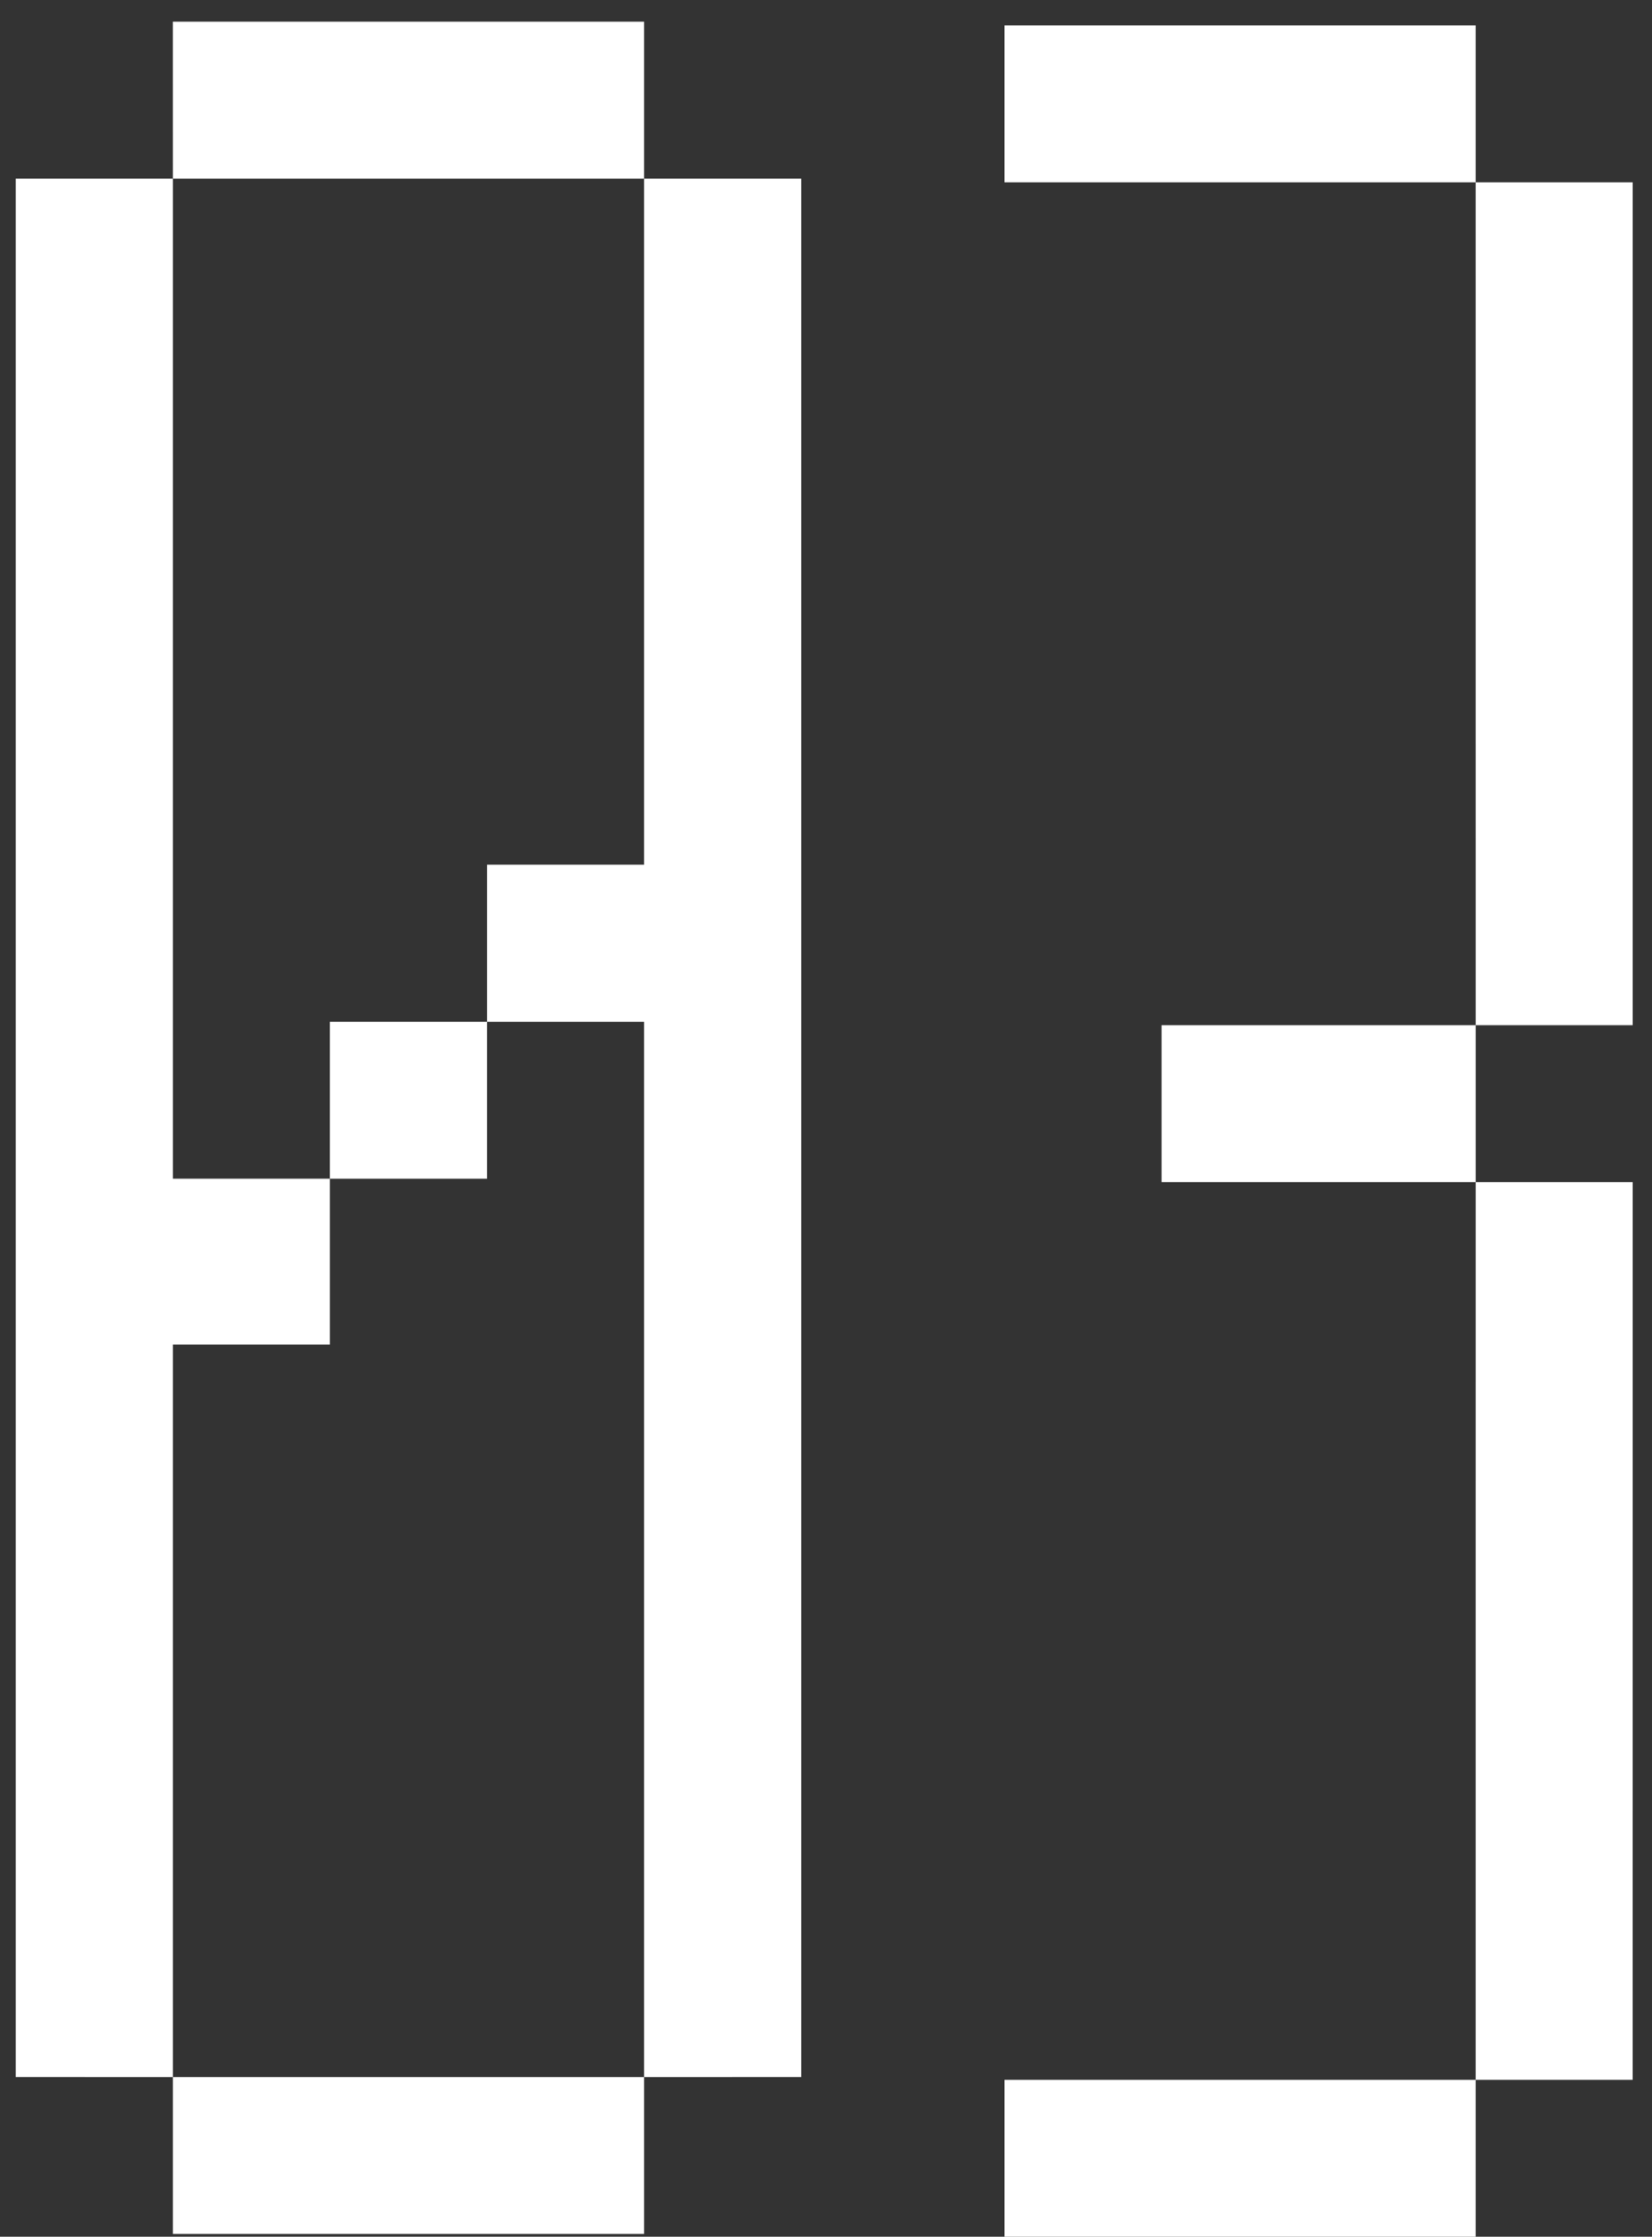
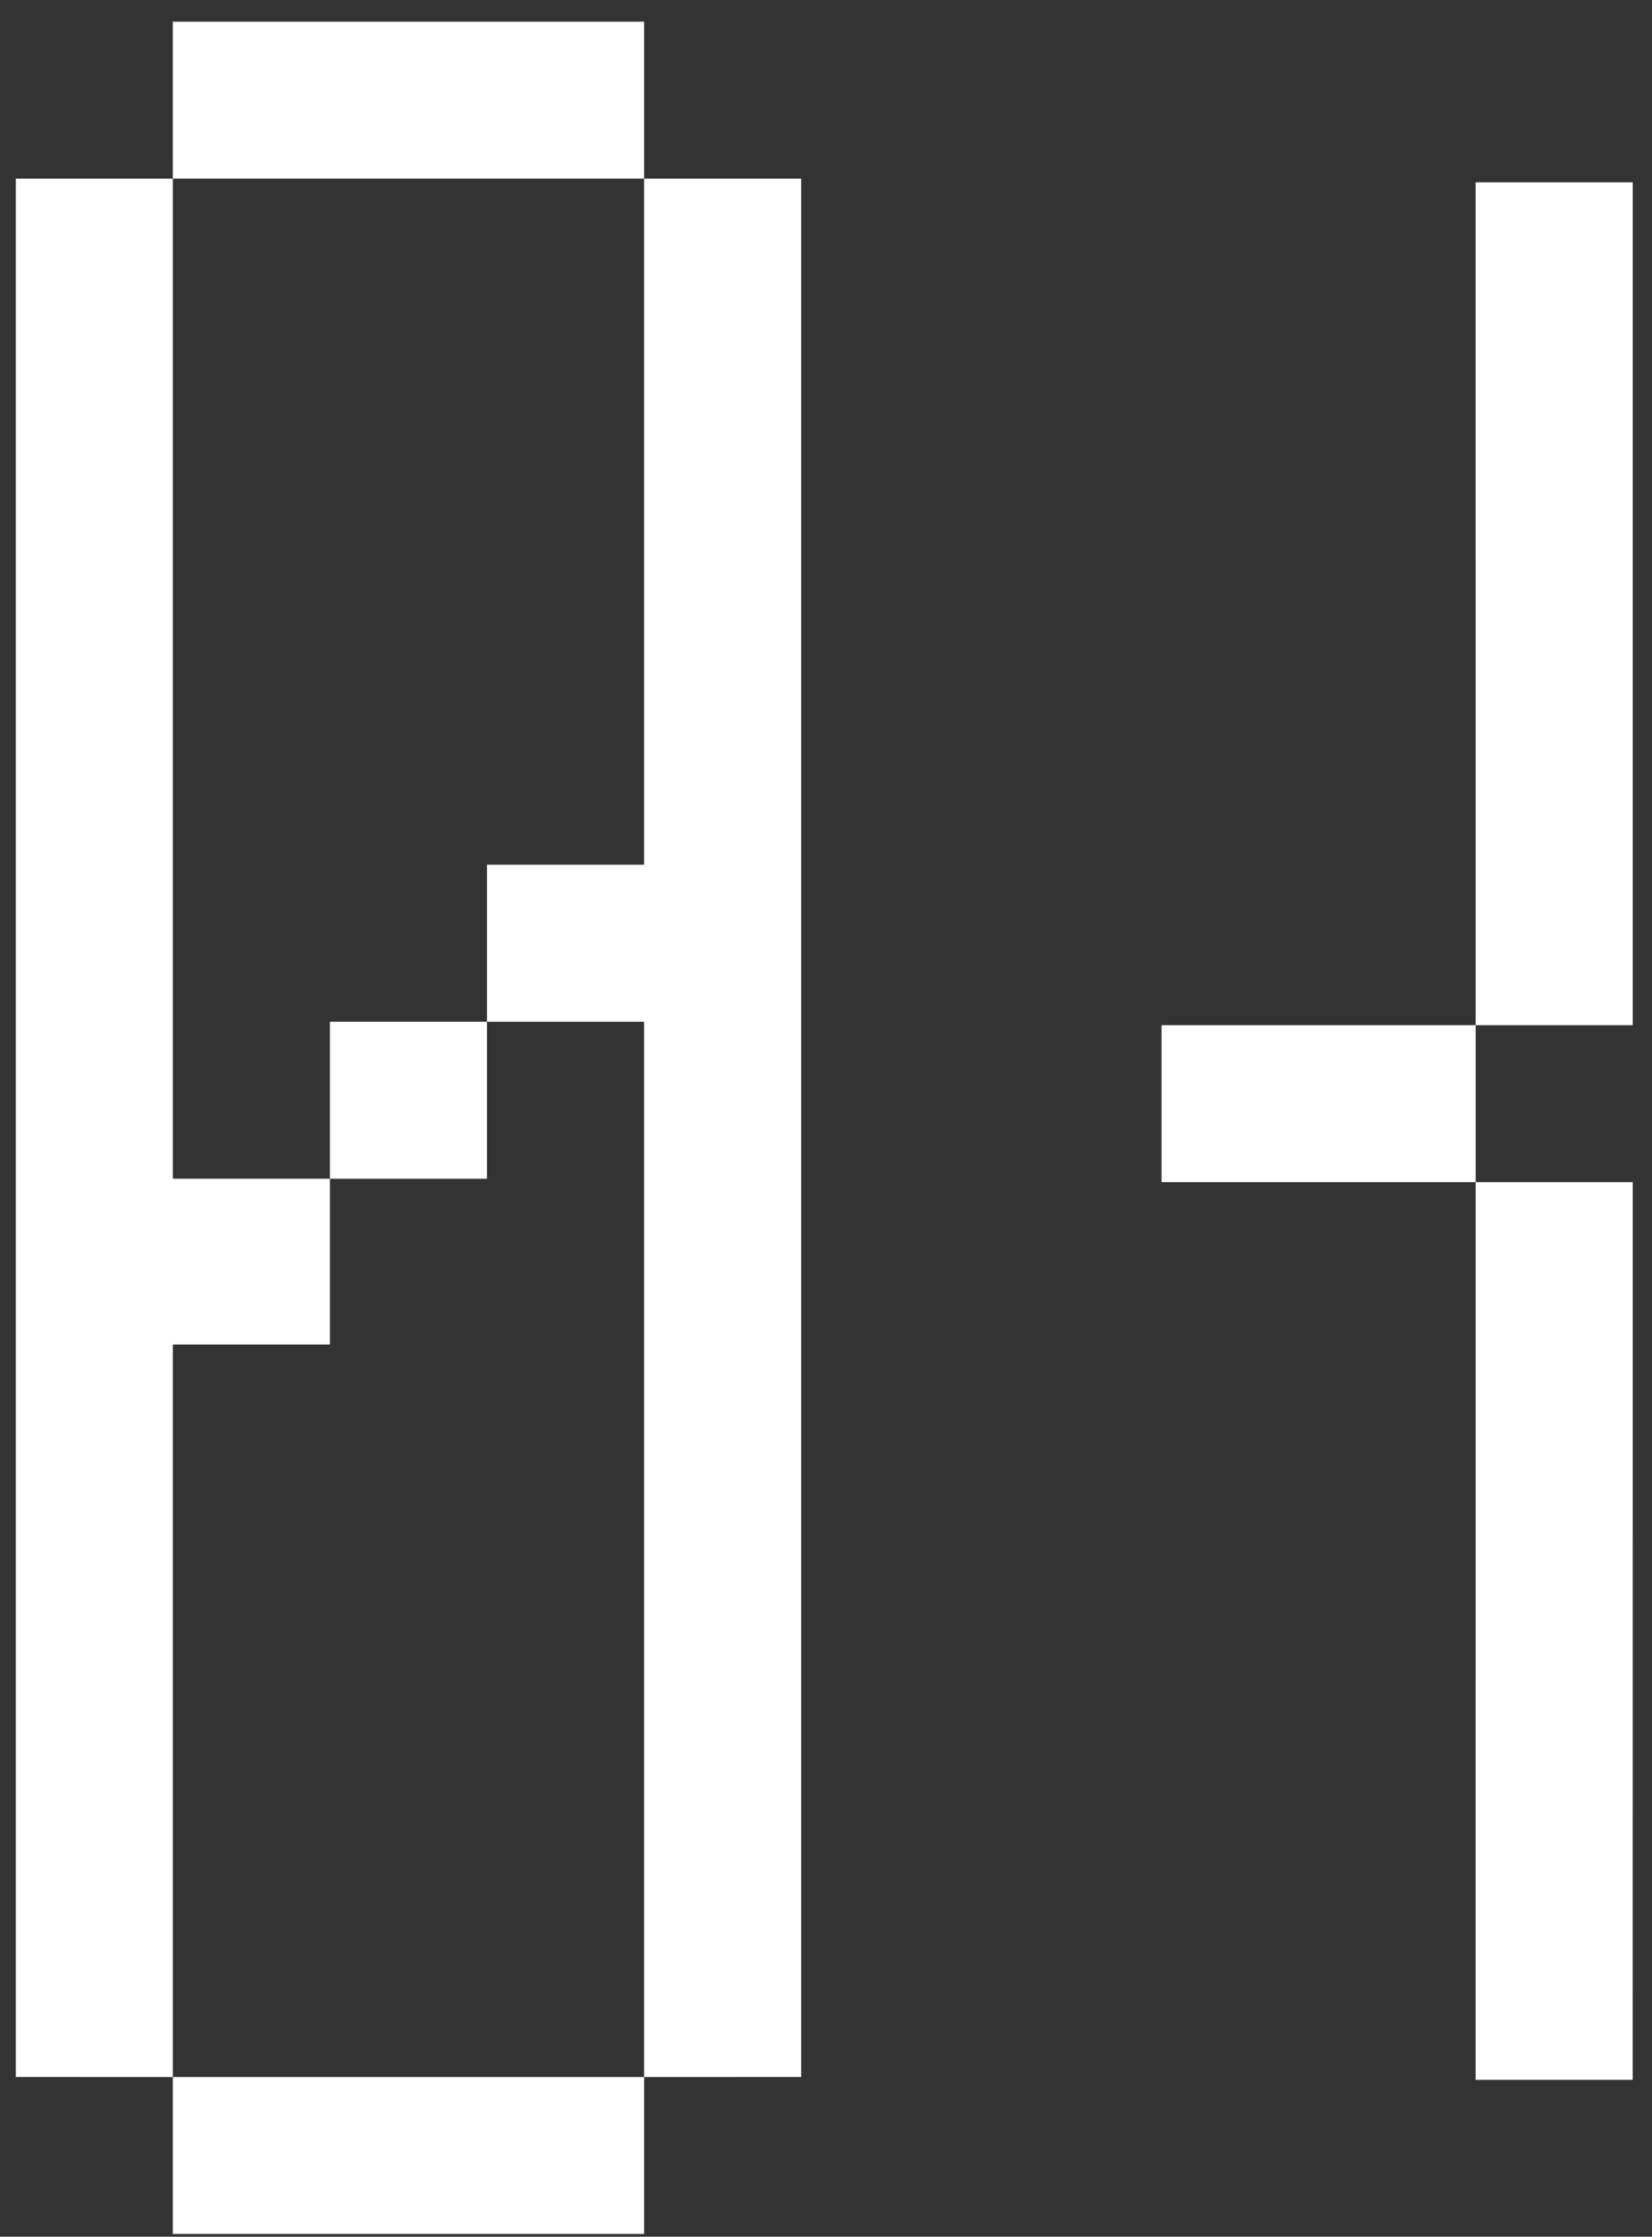
<svg xmlns="http://www.w3.org/2000/svg" width="65" height="88" viewBox="0 0 65 88" fill="none">
  <rect x="0" y="0" width="65" height="88" fill="#333333" stroke="none" />
  <path d="M6.801 81.716H25.343V87.89H6.801V81.716Z" fill="white" />
  <path d="M31.524 7.028H25.343L25.343 34.02H19.162L19.162 40.199H25.343L25.343 81.716L31.524 81.715V40.199L31.524 7.028Z" fill="white" />
  <path d="M12.981 40.199L12.981 46.374L19.162 46.374L19.162 40.199L12.981 40.199Z" fill="white" />
  <path d="M6.801 40.199L6.801 7.028H0.62L0.62 40.199V81.715L6.801 81.716L6.801 52.897H12.981V46.374H6.801V40.199Z" fill="white" />
  <path d="M25.343 7.028V0.853H6.8L6.801 7.028H25.343Z" fill="white" />
-   <path d="M39.524 1L58.061 1V7.173L39.524 7.173V1Z" fill="white" />
  <path d="M58.061 7.173L64.241 7.173L64.241 40.335L58.062 40.335L58.061 7.173Z" fill="white" />
  <path d="M45.703 46.508V40.335H58.062V46.508L45.703 46.508Z" fill="white" />
  <path d="M58.062 46.508H64.241L64.24 81.827H58.061L58.062 46.508Z" fill="white" />
-   <path d="M39.524 88V81.827H58.061V88L39.524 88Z" fill="white" />
</svg>